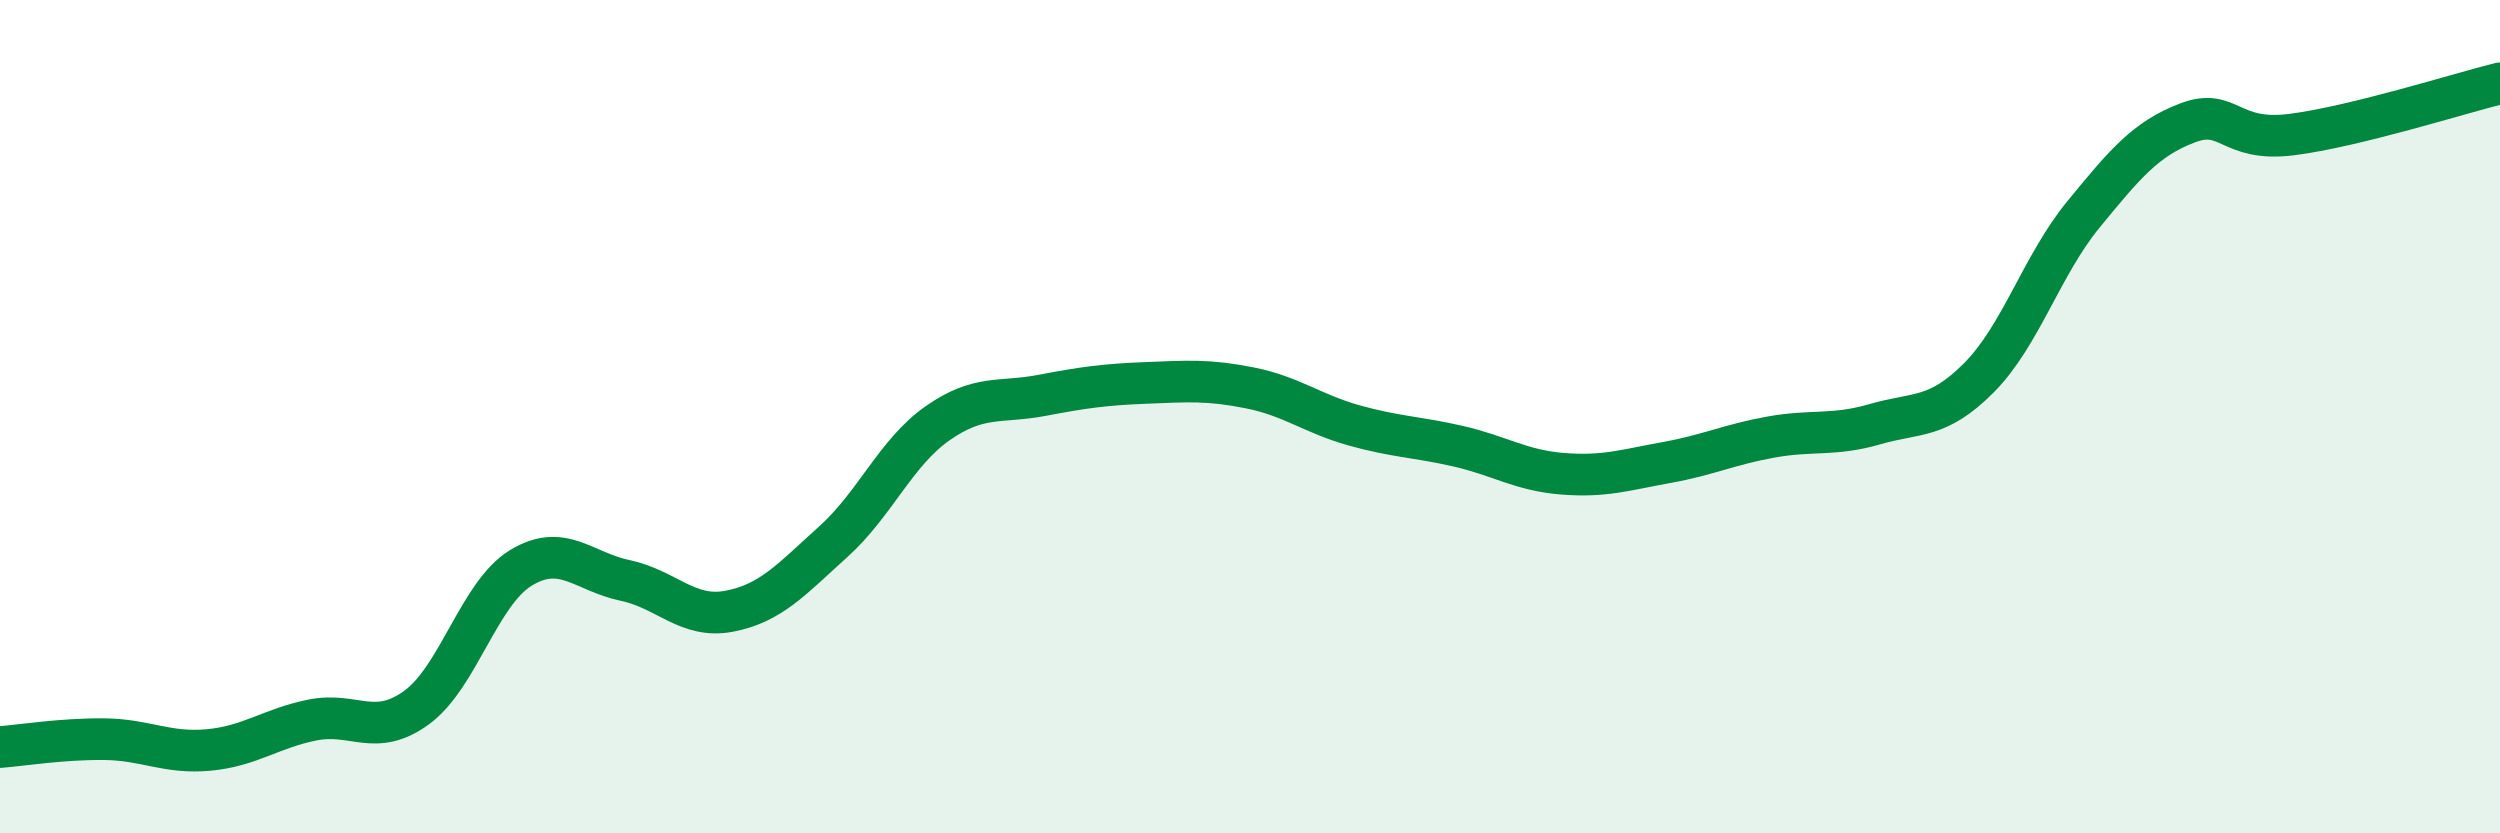
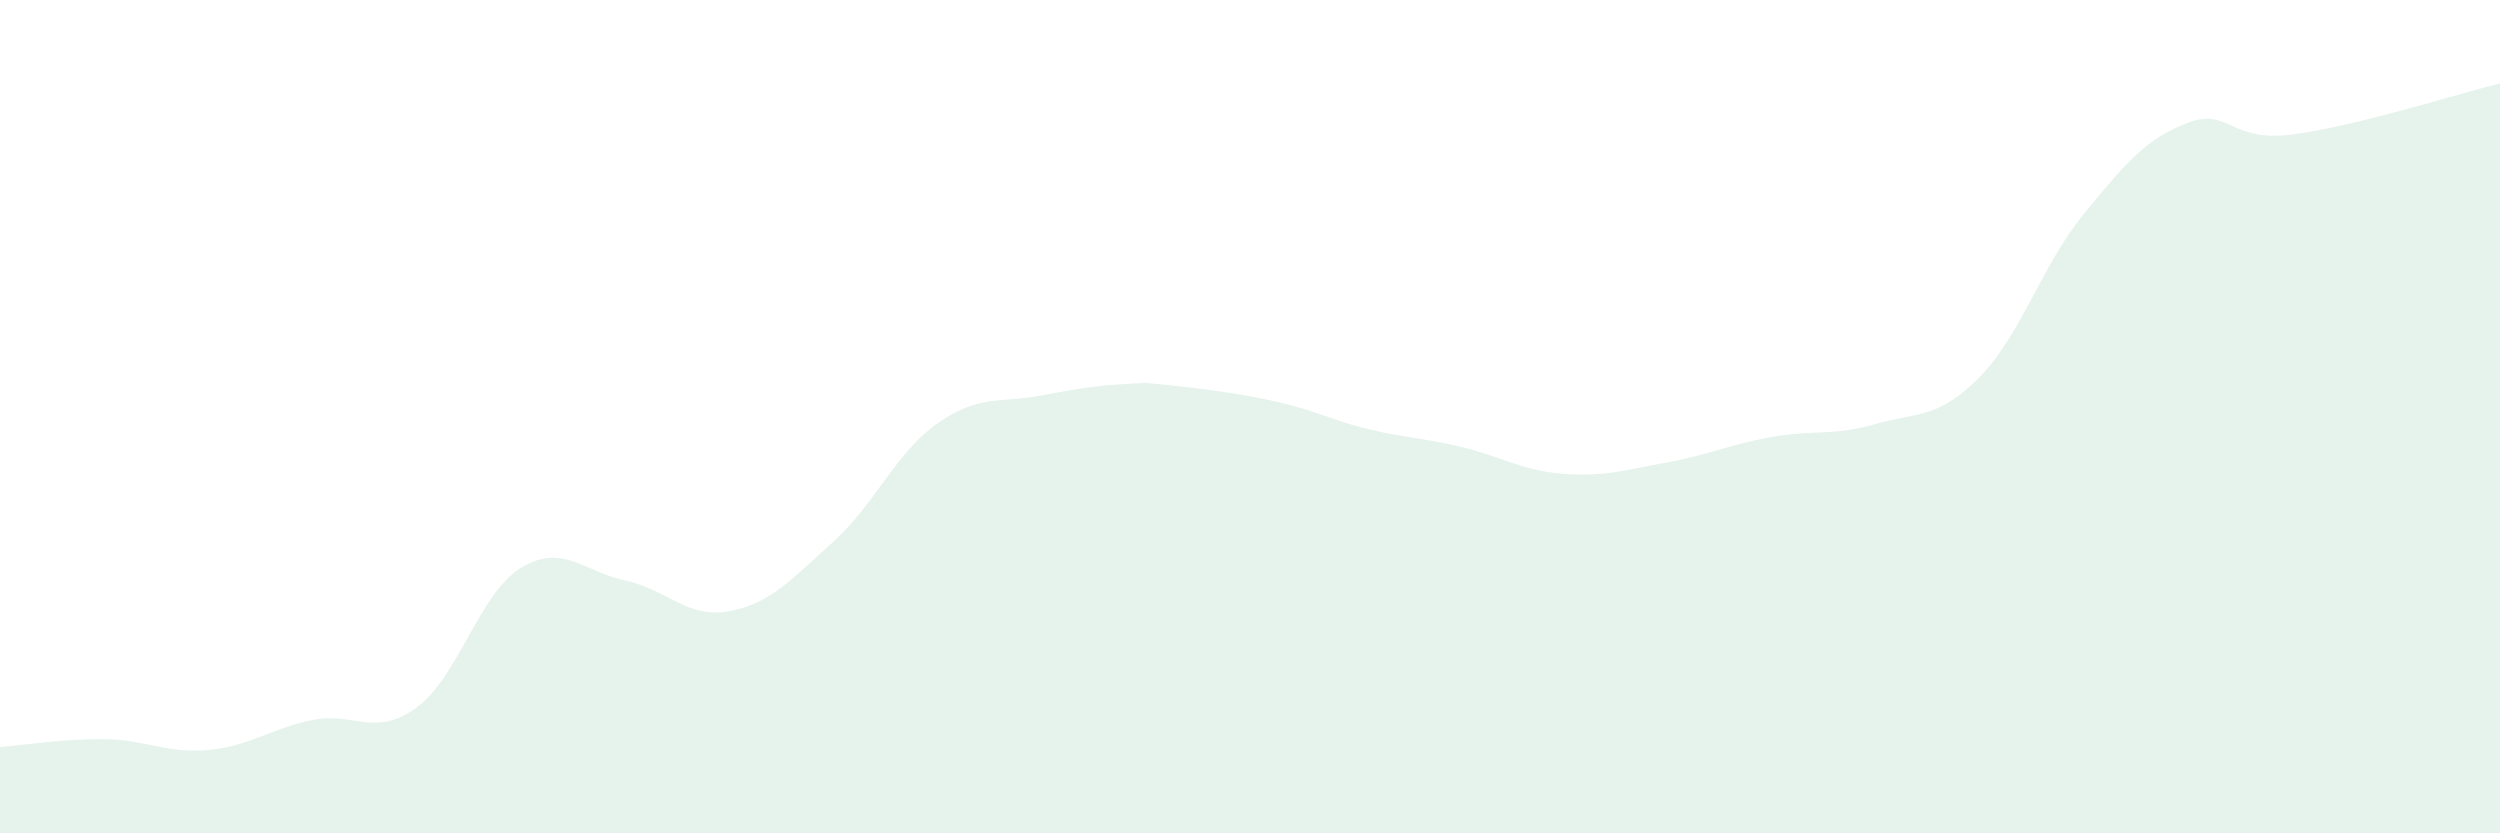
<svg xmlns="http://www.w3.org/2000/svg" width="60" height="20" viewBox="0 0 60 20">
-   <path d="M 0,17.93 C 0.5,17.89 1.5,17.73 2.5,17.74 C 3.5,17.75 4,18.09 5,18 C 6,17.91 6.5,17.48 7.5,17.28 C 8.5,17.08 9,17.71 10,16.98 C 11,16.25 11.5,14.24 12.5,13.63 C 13.5,13.02 14,13.72 15,13.93 C 16,14.14 16.5,14.86 17.5,14.67 C 18.5,14.48 19,13.9 20,13 C 21,12.1 21.5,10.86 22.5,10.16 C 23.5,9.46 24,9.68 25,9.49 C 26,9.3 26.5,9.23 27.5,9.19 C 28.5,9.15 29,9.11 30,9.31 C 31,9.51 31.5,9.93 32.5,10.21 C 33.5,10.49 34,10.48 35,10.71 C 36,10.94 36.5,11.29 37.5,11.37 C 38.5,11.45 39,11.28 40,11.1 C 41,10.92 41.5,10.67 42.5,10.49 C 43.5,10.31 44,10.47 45,10.18 C 46,9.89 46.5,10.07 47.5,9.06 C 48.5,8.05 49,6.37 50,5.15 C 51,3.93 51.5,3.33 52.5,2.95 C 53.5,2.57 53.5,3.42 55,3.23 C 56.5,3.04 59,2.25 60,2L60 20L0 20Z" fill="#008740" opacity="0.1" stroke-linecap="round" stroke-linejoin="round" />
-   <path d="M 0,17.93 C 0.5,17.89 1.5,17.73 2.5,17.74 C 3.5,17.75 4,18.09 5,18 C 6,17.91 6.5,17.48 7.5,17.28 C 8.5,17.08 9,17.71 10,16.98 C 11,16.25 11.5,14.24 12.5,13.63 C 13.5,13.02 14,13.72 15,13.93 C 16,14.14 16.5,14.86 17.5,14.67 C 18.5,14.48 19,13.9 20,13 C 21,12.1 21.5,10.86 22.5,10.16 C 23.5,9.46 24,9.68 25,9.49 C 26,9.3 26.5,9.23 27.5,9.19 C 28.5,9.15 29,9.11 30,9.31 C 31,9.51 31.5,9.93 32.5,10.21 C 33.5,10.49 34,10.48 35,10.71 C 36,10.94 36.5,11.29 37.5,11.37 C 38.5,11.45 39,11.28 40,11.1 C 41,10.92 41.5,10.67 42.5,10.49 C 43.5,10.31 44,10.47 45,10.18 C 46,9.89 46.5,10.07 47.5,9.06 C 48.5,8.05 49,6.37 50,5.15 C 51,3.93 51.5,3.33 52.5,2.95 C 53.5,2.57 53.5,3.42 55,3.23 C 56.5,3.04 59,2.25 60,2" stroke="#008740" stroke-width="1" fill="none" stroke-linecap="round" stroke-linejoin="round" />
+   <path d="M 0,17.93 C 0.5,17.89 1.5,17.73 2.5,17.74 C 3.5,17.75 4,18.09 5,18 C 6,17.91 6.5,17.48 7.5,17.28 C 8.5,17.08 9,17.71 10,16.98 C 11,16.25 11.5,14.24 12.5,13.63 C 13.5,13.02 14,13.72 15,13.93 C 16,14.14 16.5,14.86 17.5,14.67 C 18.5,14.48 19,13.9 20,13 C 21,12.1 21.5,10.86 22.5,10.16 C 23.5,9.46 24,9.68 25,9.49 C 26,9.3 26.5,9.23 27.5,9.19 C 31,9.51 31.5,9.93 32.5,10.21 C 33.5,10.49 34,10.48 35,10.71 C 36,10.94 36.5,11.29 37.5,11.37 C 38.5,11.45 39,11.28 40,11.1 C 41,10.92 41.5,10.67 42.5,10.49 C 43.5,10.31 44,10.47 45,10.18 C 46,9.89 46.5,10.07 47.5,9.06 C 48.5,8.05 49,6.37 50,5.15 C 51,3.93 51.5,3.33 52.5,2.95 C 53.5,2.57 53.5,3.42 55,3.23 C 56.5,3.04 59,2.25 60,2L60 20L0 20Z" fill="#008740" opacity="0.1" stroke-linecap="round" stroke-linejoin="round" />
</svg>